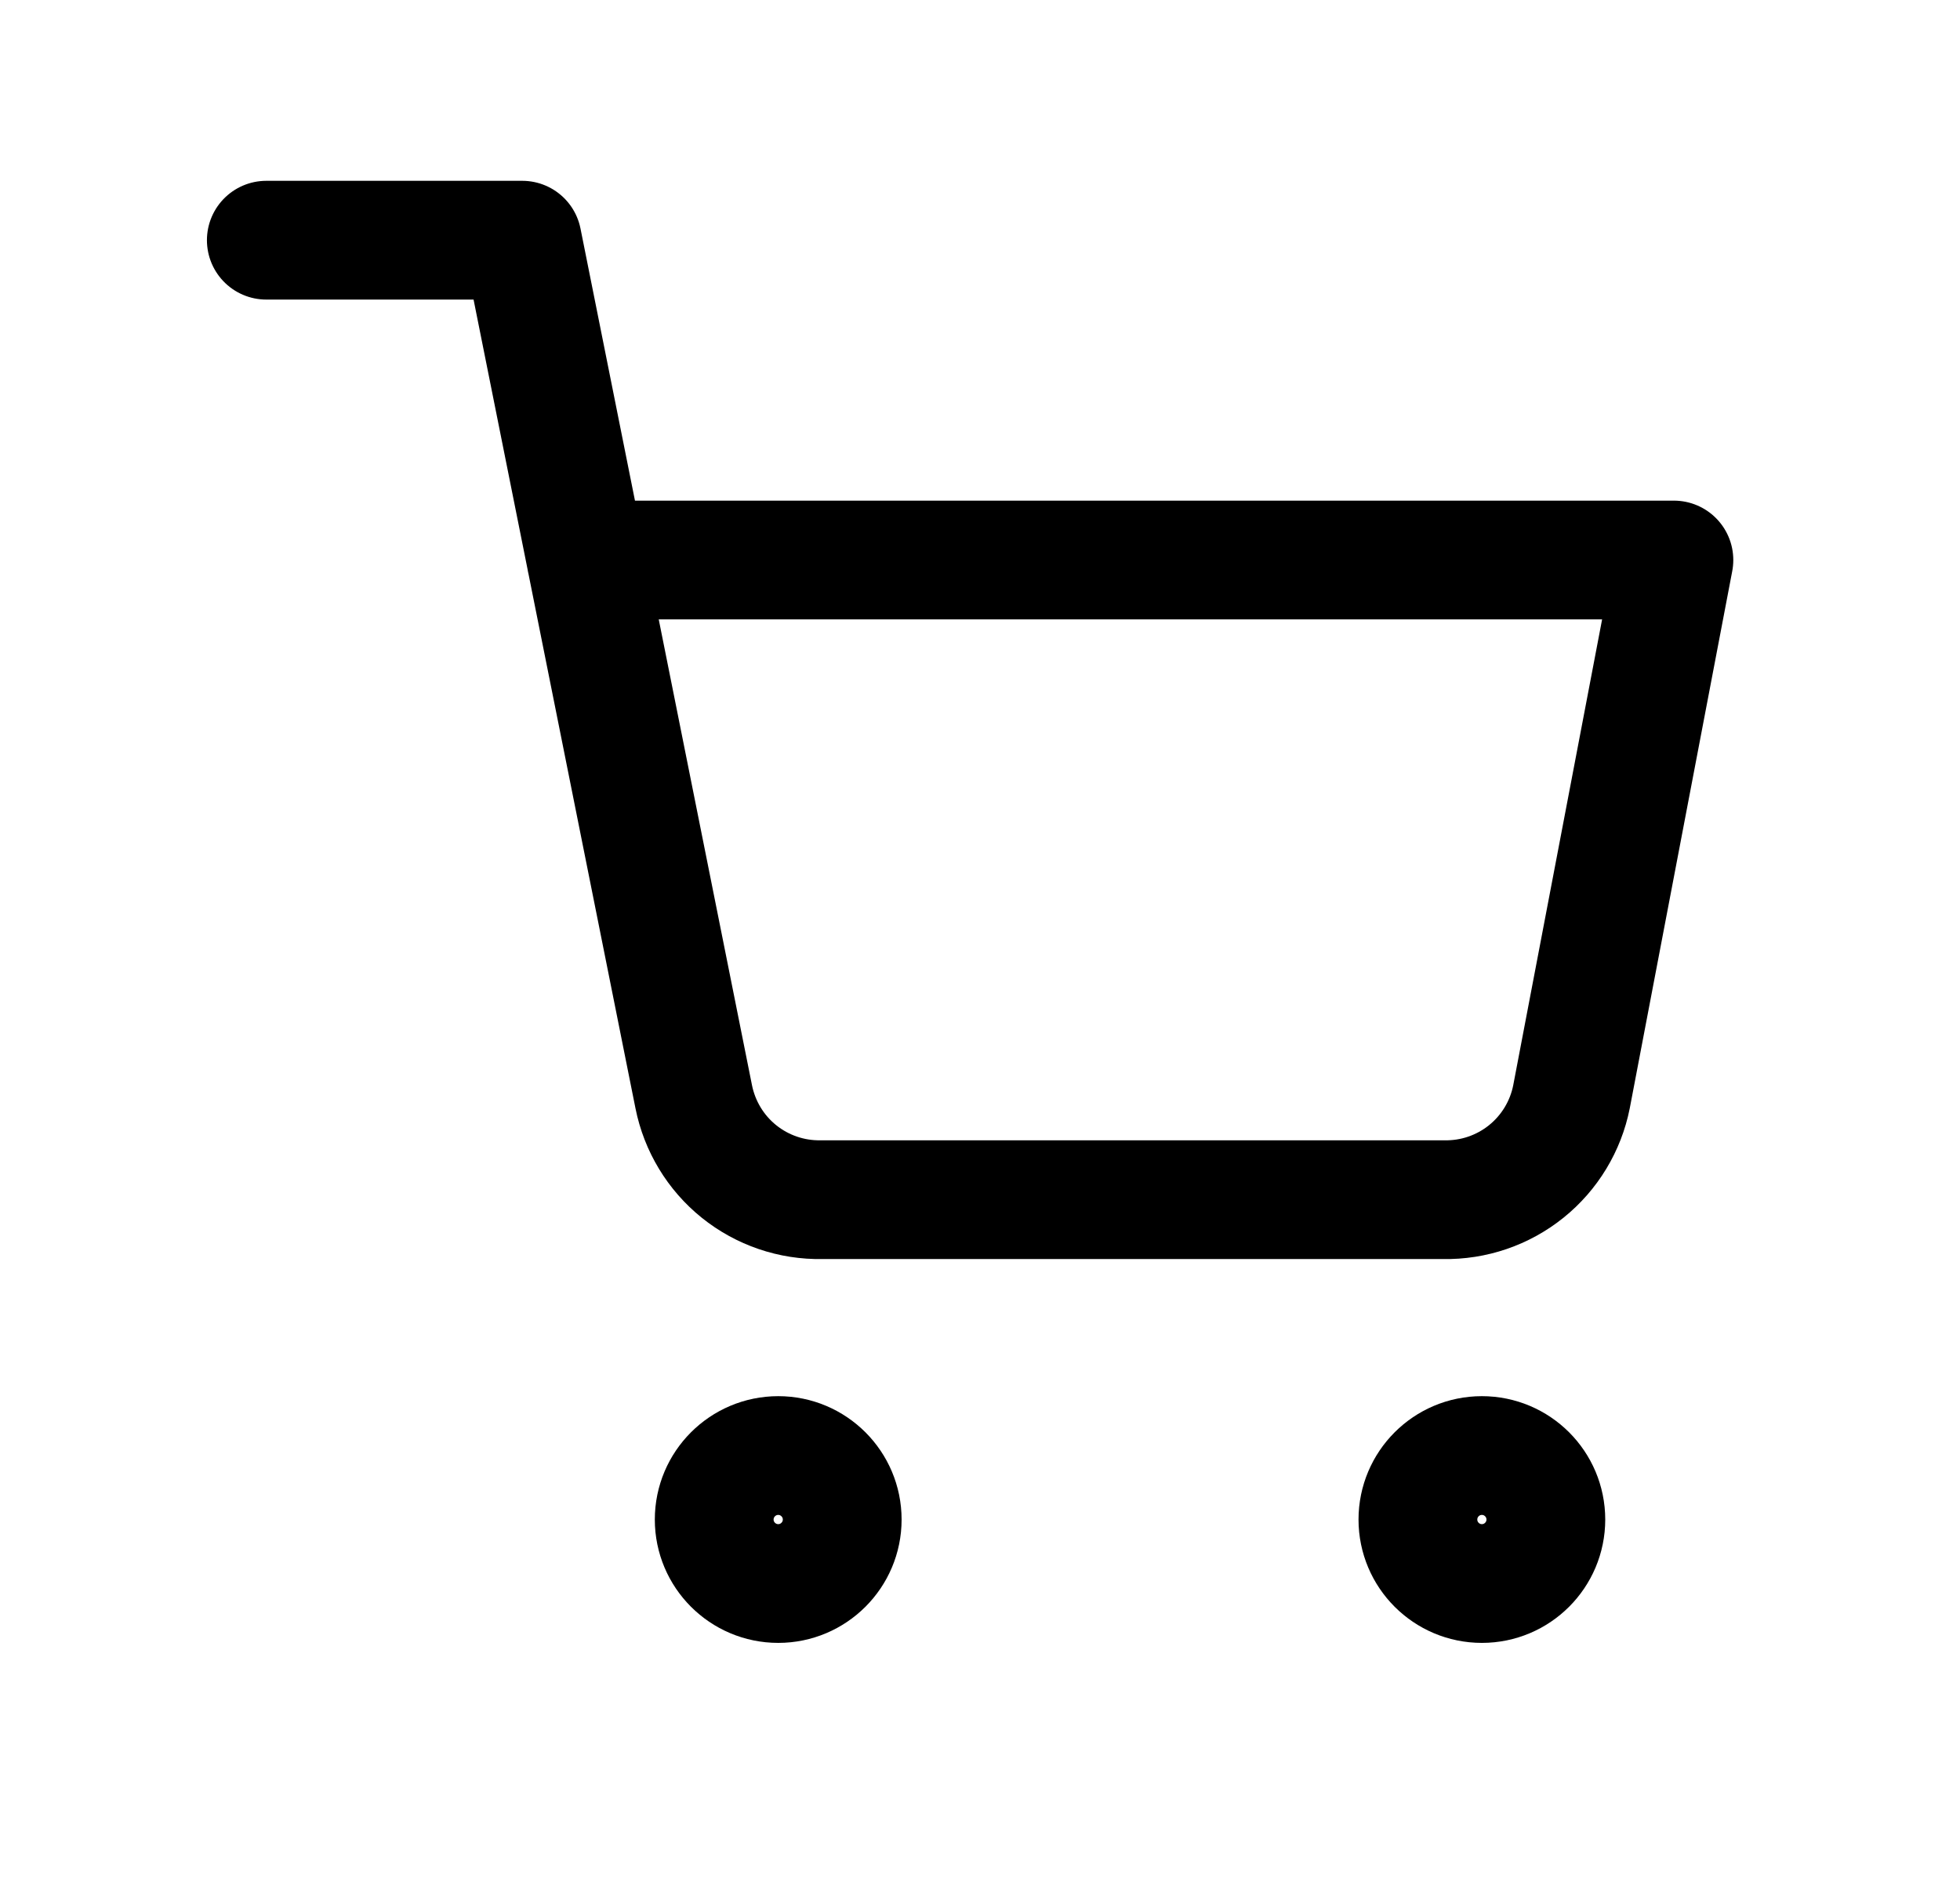
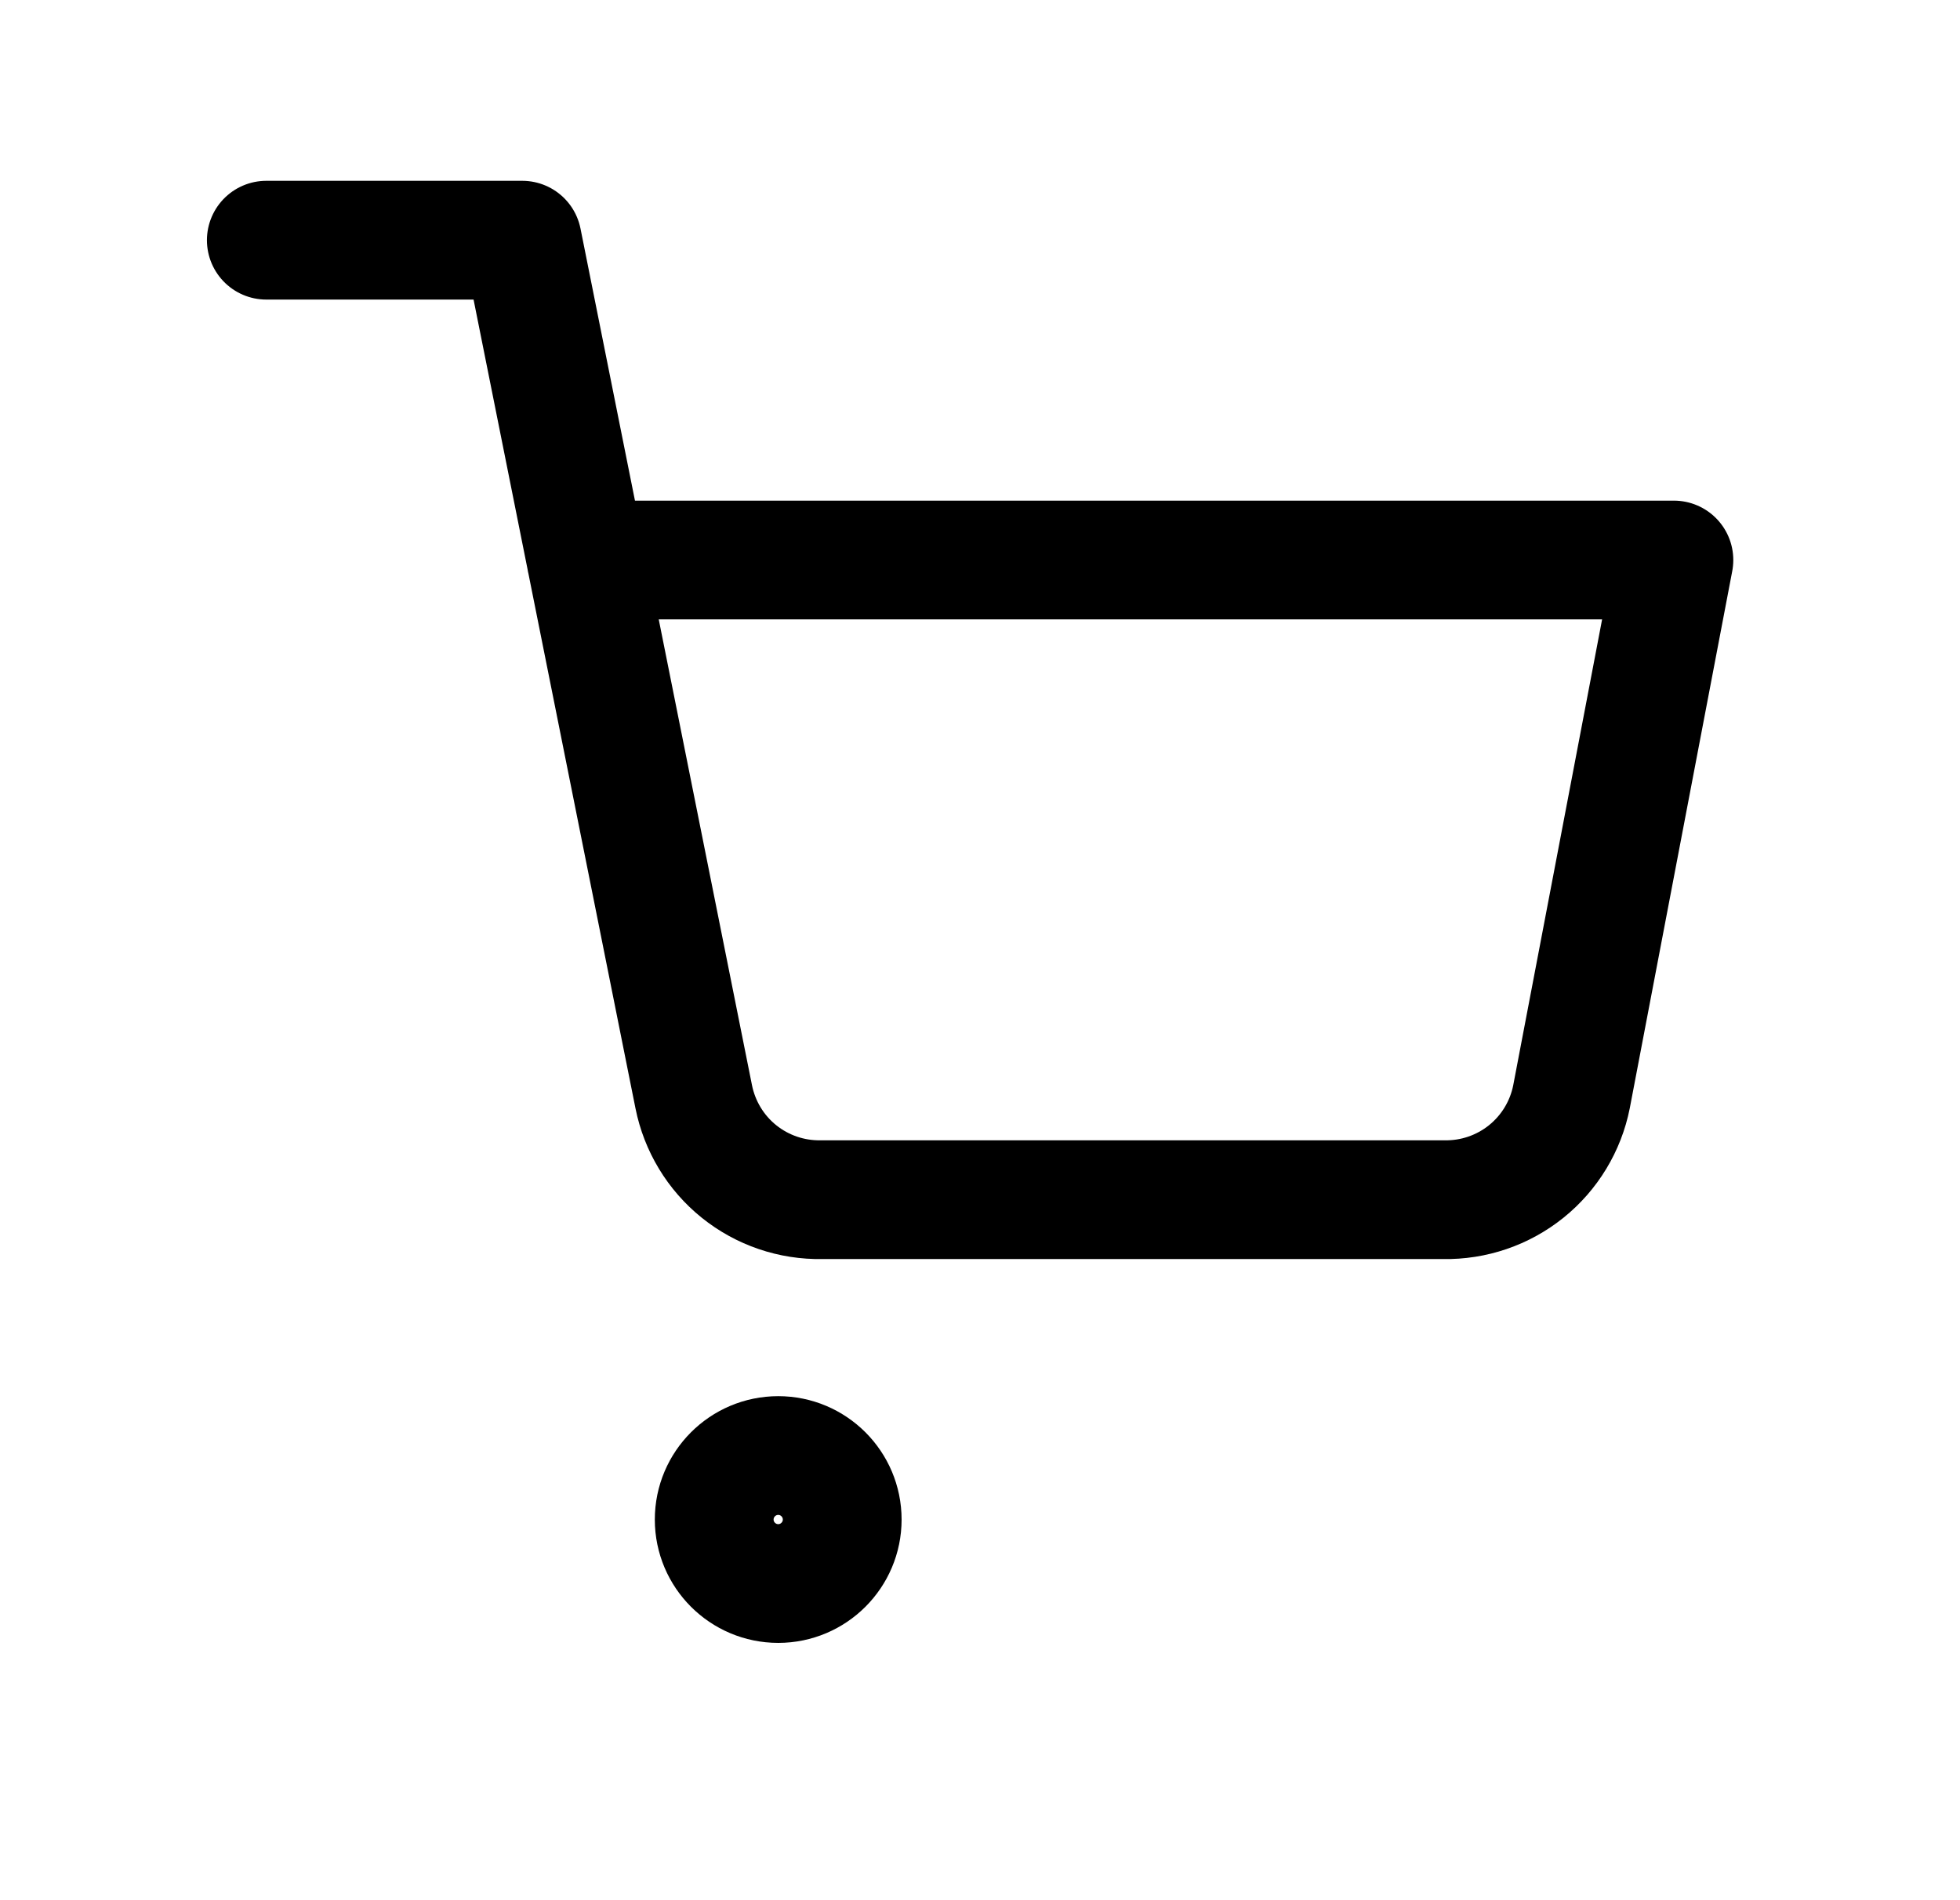
<svg xmlns="http://www.w3.org/2000/svg" width="33" height="32" viewBox="0 0 33 32" fill="none">
  <path d="M13.103 26.667C13.697 26.667 14.18 26.184 14.18 25.59C14.18 24.995 13.697 24.512 13.103 24.512C12.508 24.512 12.025 24.995 12.025 25.59C12.025 26.184 12.508 26.667 13.103 26.667Z" stroke="black" stroke-width="2" stroke-linecap="round" stroke-linejoin="round" />
-   <path d="M24.95 26.667C25.545 26.667 26.027 26.184 26.027 25.59C26.027 24.995 25.545 24.512 24.95 24.512C24.355 24.512 23.873 24.995 23.873 25.59C23.873 26.184 24.355 26.667 24.95 26.667Z" stroke="black" stroke-width="2" stroke-linecap="round" stroke-linejoin="round" />
  <path d="M4.484 4.045H8.793L11.68 18.469C11.779 18.965 12.048 19.411 12.442 19.728C12.836 20.045 13.329 20.213 13.835 20.203H24.305C24.81 20.213 25.303 20.045 25.697 19.728C26.091 19.411 26.361 18.965 26.459 18.469L28.183 9.431H9.87" stroke="black" stroke-width="2" stroke-linecap="round" stroke-linejoin="round" />
</svg>